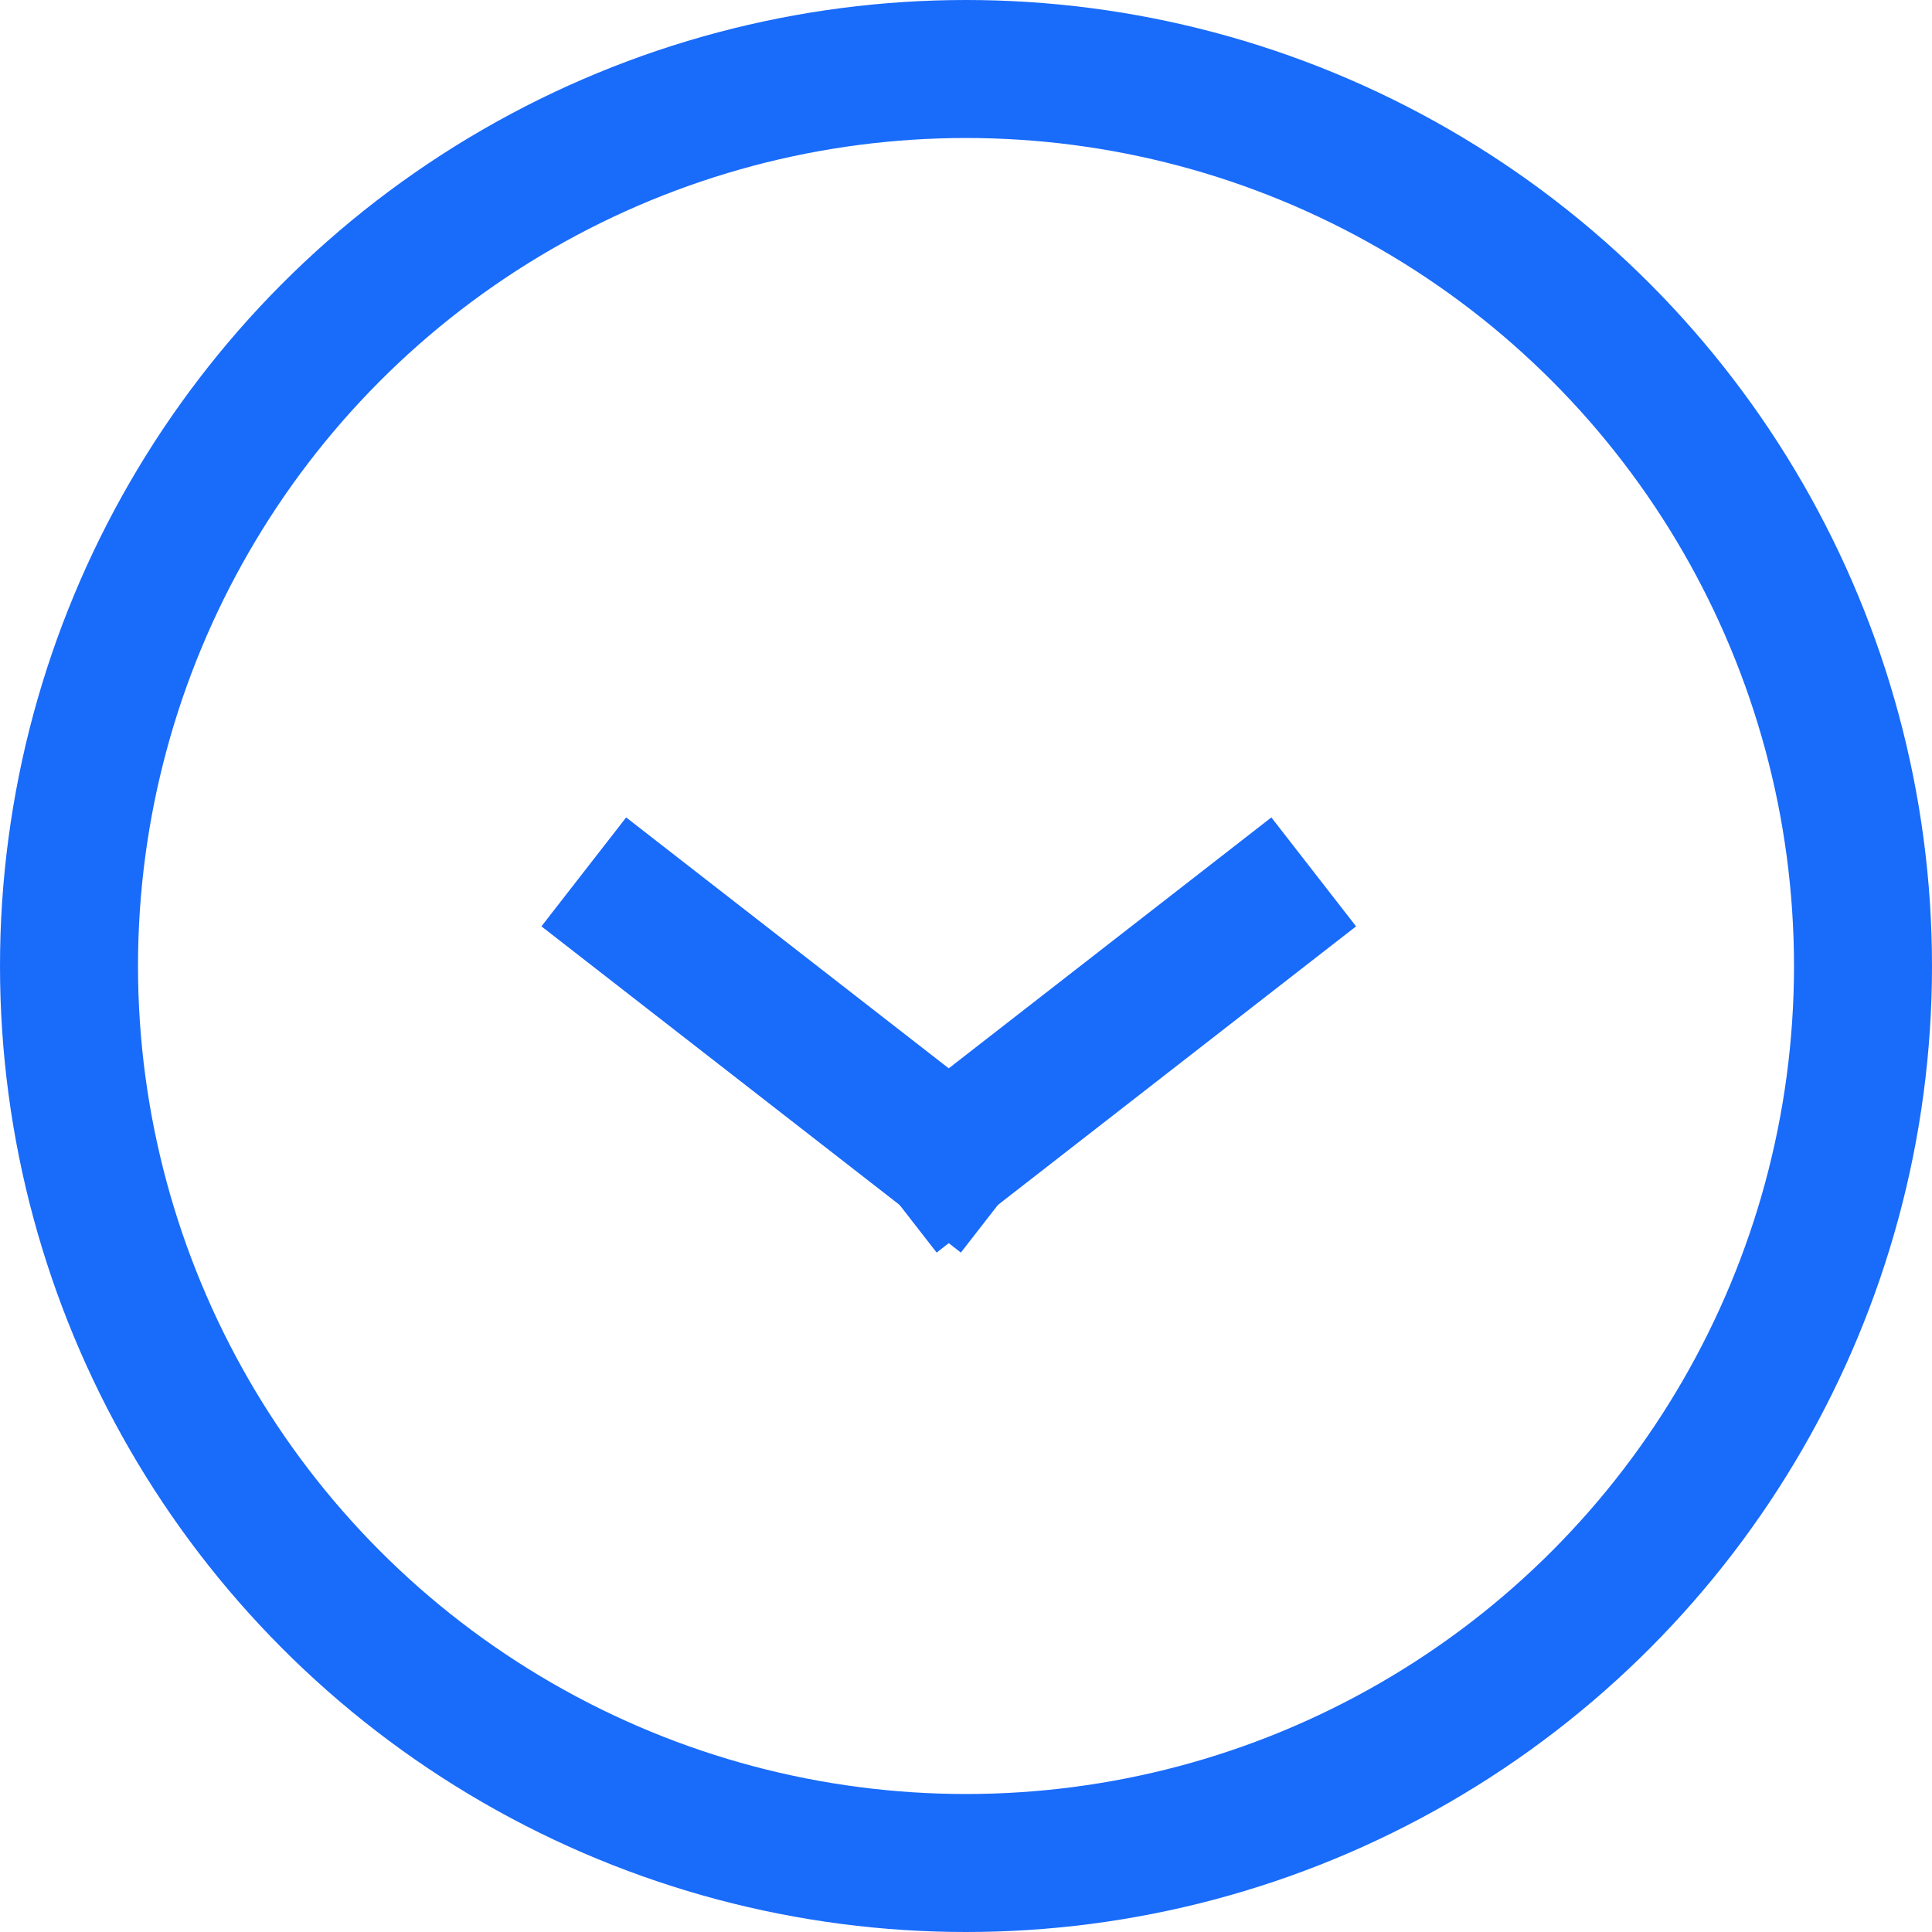
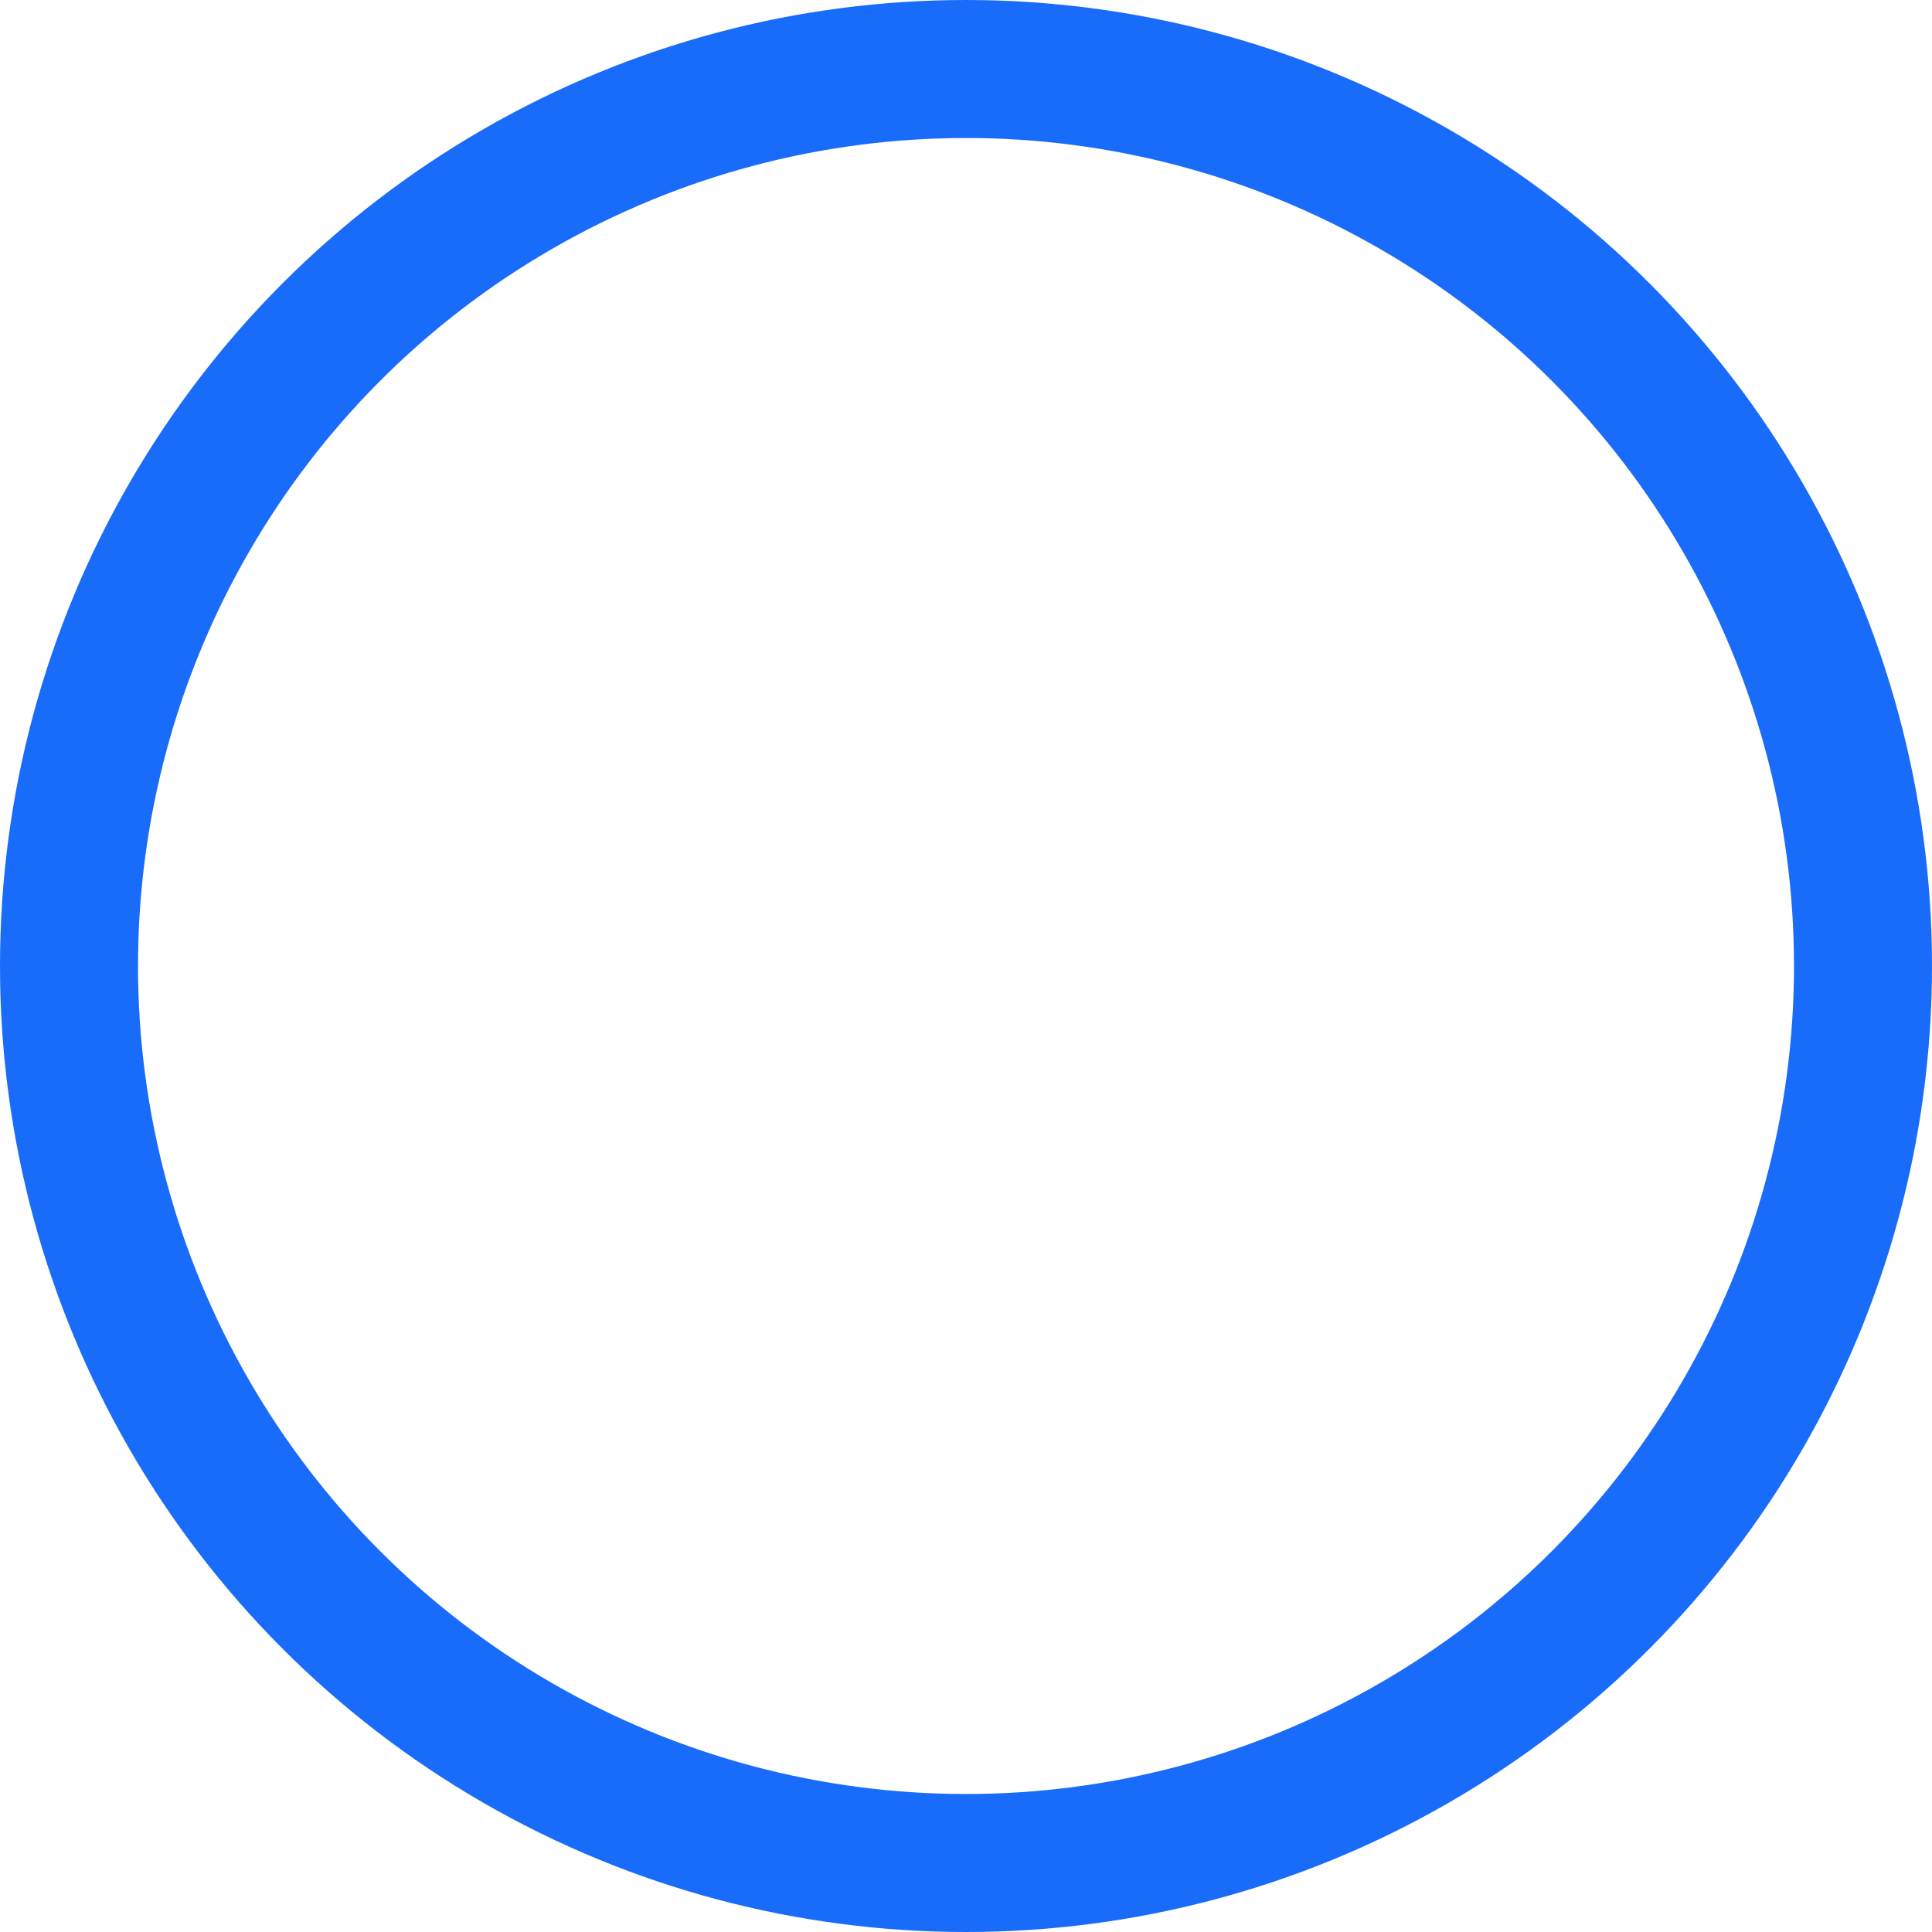
<svg xmlns="http://www.w3.org/2000/svg" width="56px" height="56px" viewBox="0 0 56 56" version="1.1">
  <title>AlloyTX-down</title>
  <g id="Page-1" stroke="none" stroke-width="1" fill="none" fill-rule="evenodd">
    <g id="Home" transform="translate(-233, -525)" stroke="#196BFA" stroke-width="4">
      <g id="AlloyTX-down" transform="translate(233, 525)">
        <g id="Group" transform="translate(18, 26)" stroke-linecap="square">
-           <line x1="18.5" y1="0.5" x2="9.5" y2="7.5" id="Line-3" />
-           <line x1="9.5" y1="0.5" x2="0.5" y2="7.5" id="Line-3-Copy" transform="translate(5, 4) scale(-1, 1) translate(-5, -4) " />
-         </g>
+           </g>
        <circle id="Oval" cx="28" cy="28" r="26" />
      </g>
    </g>
  </g>
</svg>